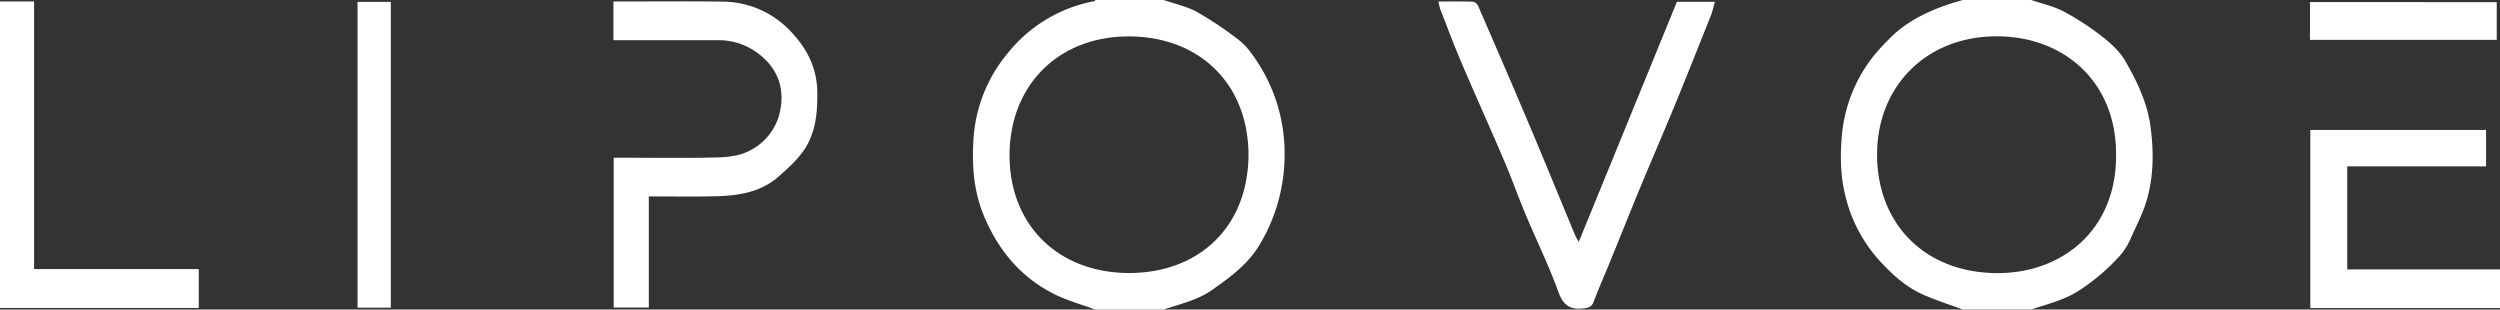
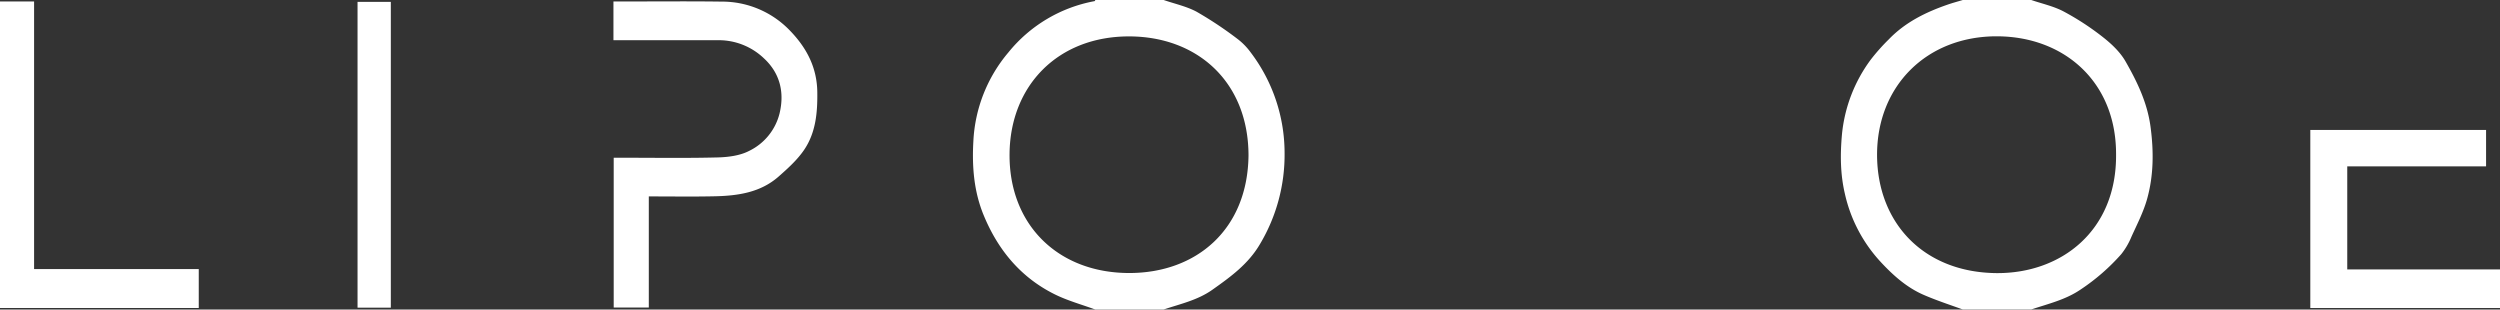
<svg xmlns="http://www.w3.org/2000/svg" id="Слой_1" data-name="Слой 1" viewBox="0 0 1059.1 131.12">
  <rect x="0" y="0" width="1059.1" height="131.12" fill="#333333" stroke="none" />
  <defs>
    <style>.cls-1{fill:#fff;}</style>
  </defs>
  <path class="cls-1" d="M915.32,27.86c4.6,1.58,9.49,2.62,13.74,4.87a112.89,112.89,0,0,1,16.52,10.78c3.69,2.89,7.38,6.35,9.67,10.35,4.93,8.6,9.25,17.53,10.6,27.68,1.39,10.4,1.35,20.68-1.48,30.72-1.55,5.48-4.23,10.66-6.6,15.88a30.32,30.32,0,0,1-4.29,7.36,87.66,87.66,0,0,1-17.23,15c-6.43,4.4-13.8,6.06-20.93,8.47h-29c-5.53-2-11.16-3.84-16.55-6.18-7.15-3.1-12.83-8.16-18.15-13.87a62.43,62.43,0,0,1-15.26-29c-1.94-8.26-2-16.62-1.23-25.13A63.3,63.3,0,0,1,847.27,53.2,84,84,0,0,1,855,44.5C862,37.24,870.68,33,880,29.78c2.08-.72,4.21-1.28,6.32-1.92Zm35.93,65.45c.12-30.76-22-50-50.46-50.07C871,43.18,849.93,64.29,850,93.56c.11,28.69,19.68,49.73,50.63,50C928.11,143.74,951.52,125.55,951.25,93.31Z" transform="translate(-54.8 -27.86)" />
  <path class="cls-1" d="M547.78,27.86c4.7,1.63,9.72,2.69,14,5a159.14,159.14,0,0,1,16.93,11.23,27.9,27.9,0,0,1,6,6.07A70.53,70.53,0,0,1,599,92.51a73.81,73.81,0,0,1-10.36,38.65c-4.94,8.52-12.52,14-20.23,19.45-6.24,4.43-13.58,6-20.64,8.37h-29c-5.75-2.12-11.76-3.75-17.22-6.47-14.32-7.13-23.93-18.72-30-33.41-4.19-10.12-5-20.73-4.39-31.44A62.84,62.84,0,0,1,482,50.06a61.25,61.25,0,0,1,36.5-21.72c.14,0,.22-.31.33-.48Zm35.94,65.7c-.11-31-21.64-50.26-50.65-50.28-29.94,0-50.18,20.62-50.58,49.5-.41,30.29,20.59,50.75,50.74,50.74C561.74,143.5,583.44,125,583.72,93.56Z" transform="translate(-54.8 -27.86)" />
  <path class="cls-1" d="M1113.9,158.35h-80.36V82.91H1108V98.34h-58.81V142h64.71Z" transform="translate(-54.8 -27.86)" />
  <path class="cls-1" d="M54.8,28.49H69.24V141.84H139v16.51H54.8Z" transform="translate(-54.8 -27.86)" />
  <path class="cls-1" d="M329.66,111.07v47.06H314.79V94.68H318c13.54,0,27.1.22,40.63-.12,4.56-.11,9.57-.72,13.51-2.76a24.1,24.1,0,0,0,12.91-15.88c2.17-9,.13-17.08-6.57-23.3a27.72,27.72,0,0,0-19-7.73c-13.75,0-27.51,0-41.26,0h-3.54V28.49h3c14.28,0,28.56-.14,42.84.05A39.85,39.85,0,0,1,389.43,40.8c6.95,7.16,11.46,15.47,11.61,26,.12,8.79-.63,17.28-5.61,24.59-2.92,4.29-7,7.94-10.92,11.39-7.6,6.61-17,8-26.66,8.23C348.62,111.22,339.38,111.07,329.66,111.07Z" transform="translate(-54.8 -27.86)" />
  <path class="cls-1" d="M220.37,158.2h-14.1V28.65h14.1Z" transform="translate(-54.8 -27.86)" />
-   <path class="cls-1" d="M723.61,130.37c14-34.2,27.76-67.88,41.61-101.76h16.1c-.61,2.09-1,4-1.72,5.82-5,12.46-9.9,24.92-15,37.32-4.74,11.52-9.71,23-14.48,34.46-4.47,10.8-8.8,21.65-13.22,32.48-2.32,5.69-4.81,11.31-7,17.06-.76,2-1.83,2.4-3.84,2.69-5.82.85-8.93-1-11.07-6.91-4-11.11-9.26-21.78-13.84-32.7-3.15-7.52-5.86-15.23-9.07-22.73C686.17,82.21,679.93,68.46,674,54.57c-3.19-7.46-6-15.09-9-22.66a27.53,27.53,0,0,1-.81-3.41c5.12,0,9.92-.08,14.71.09a3.22,3.22,0,0,1,2.1,1.8c7.17,16.52,14.34,33,21.35,49.62C709,95.73,715.45,111.54,722,127.3,722.34,128.15,722.85,128.94,723.61,130.37Z" transform="translate(-54.8 -27.86)" />
-   <path class="cls-1" d="M1112.51,28.75v16H1033.4v-16Z" transform="translate(-54.8 -27.86)" />
</svg>